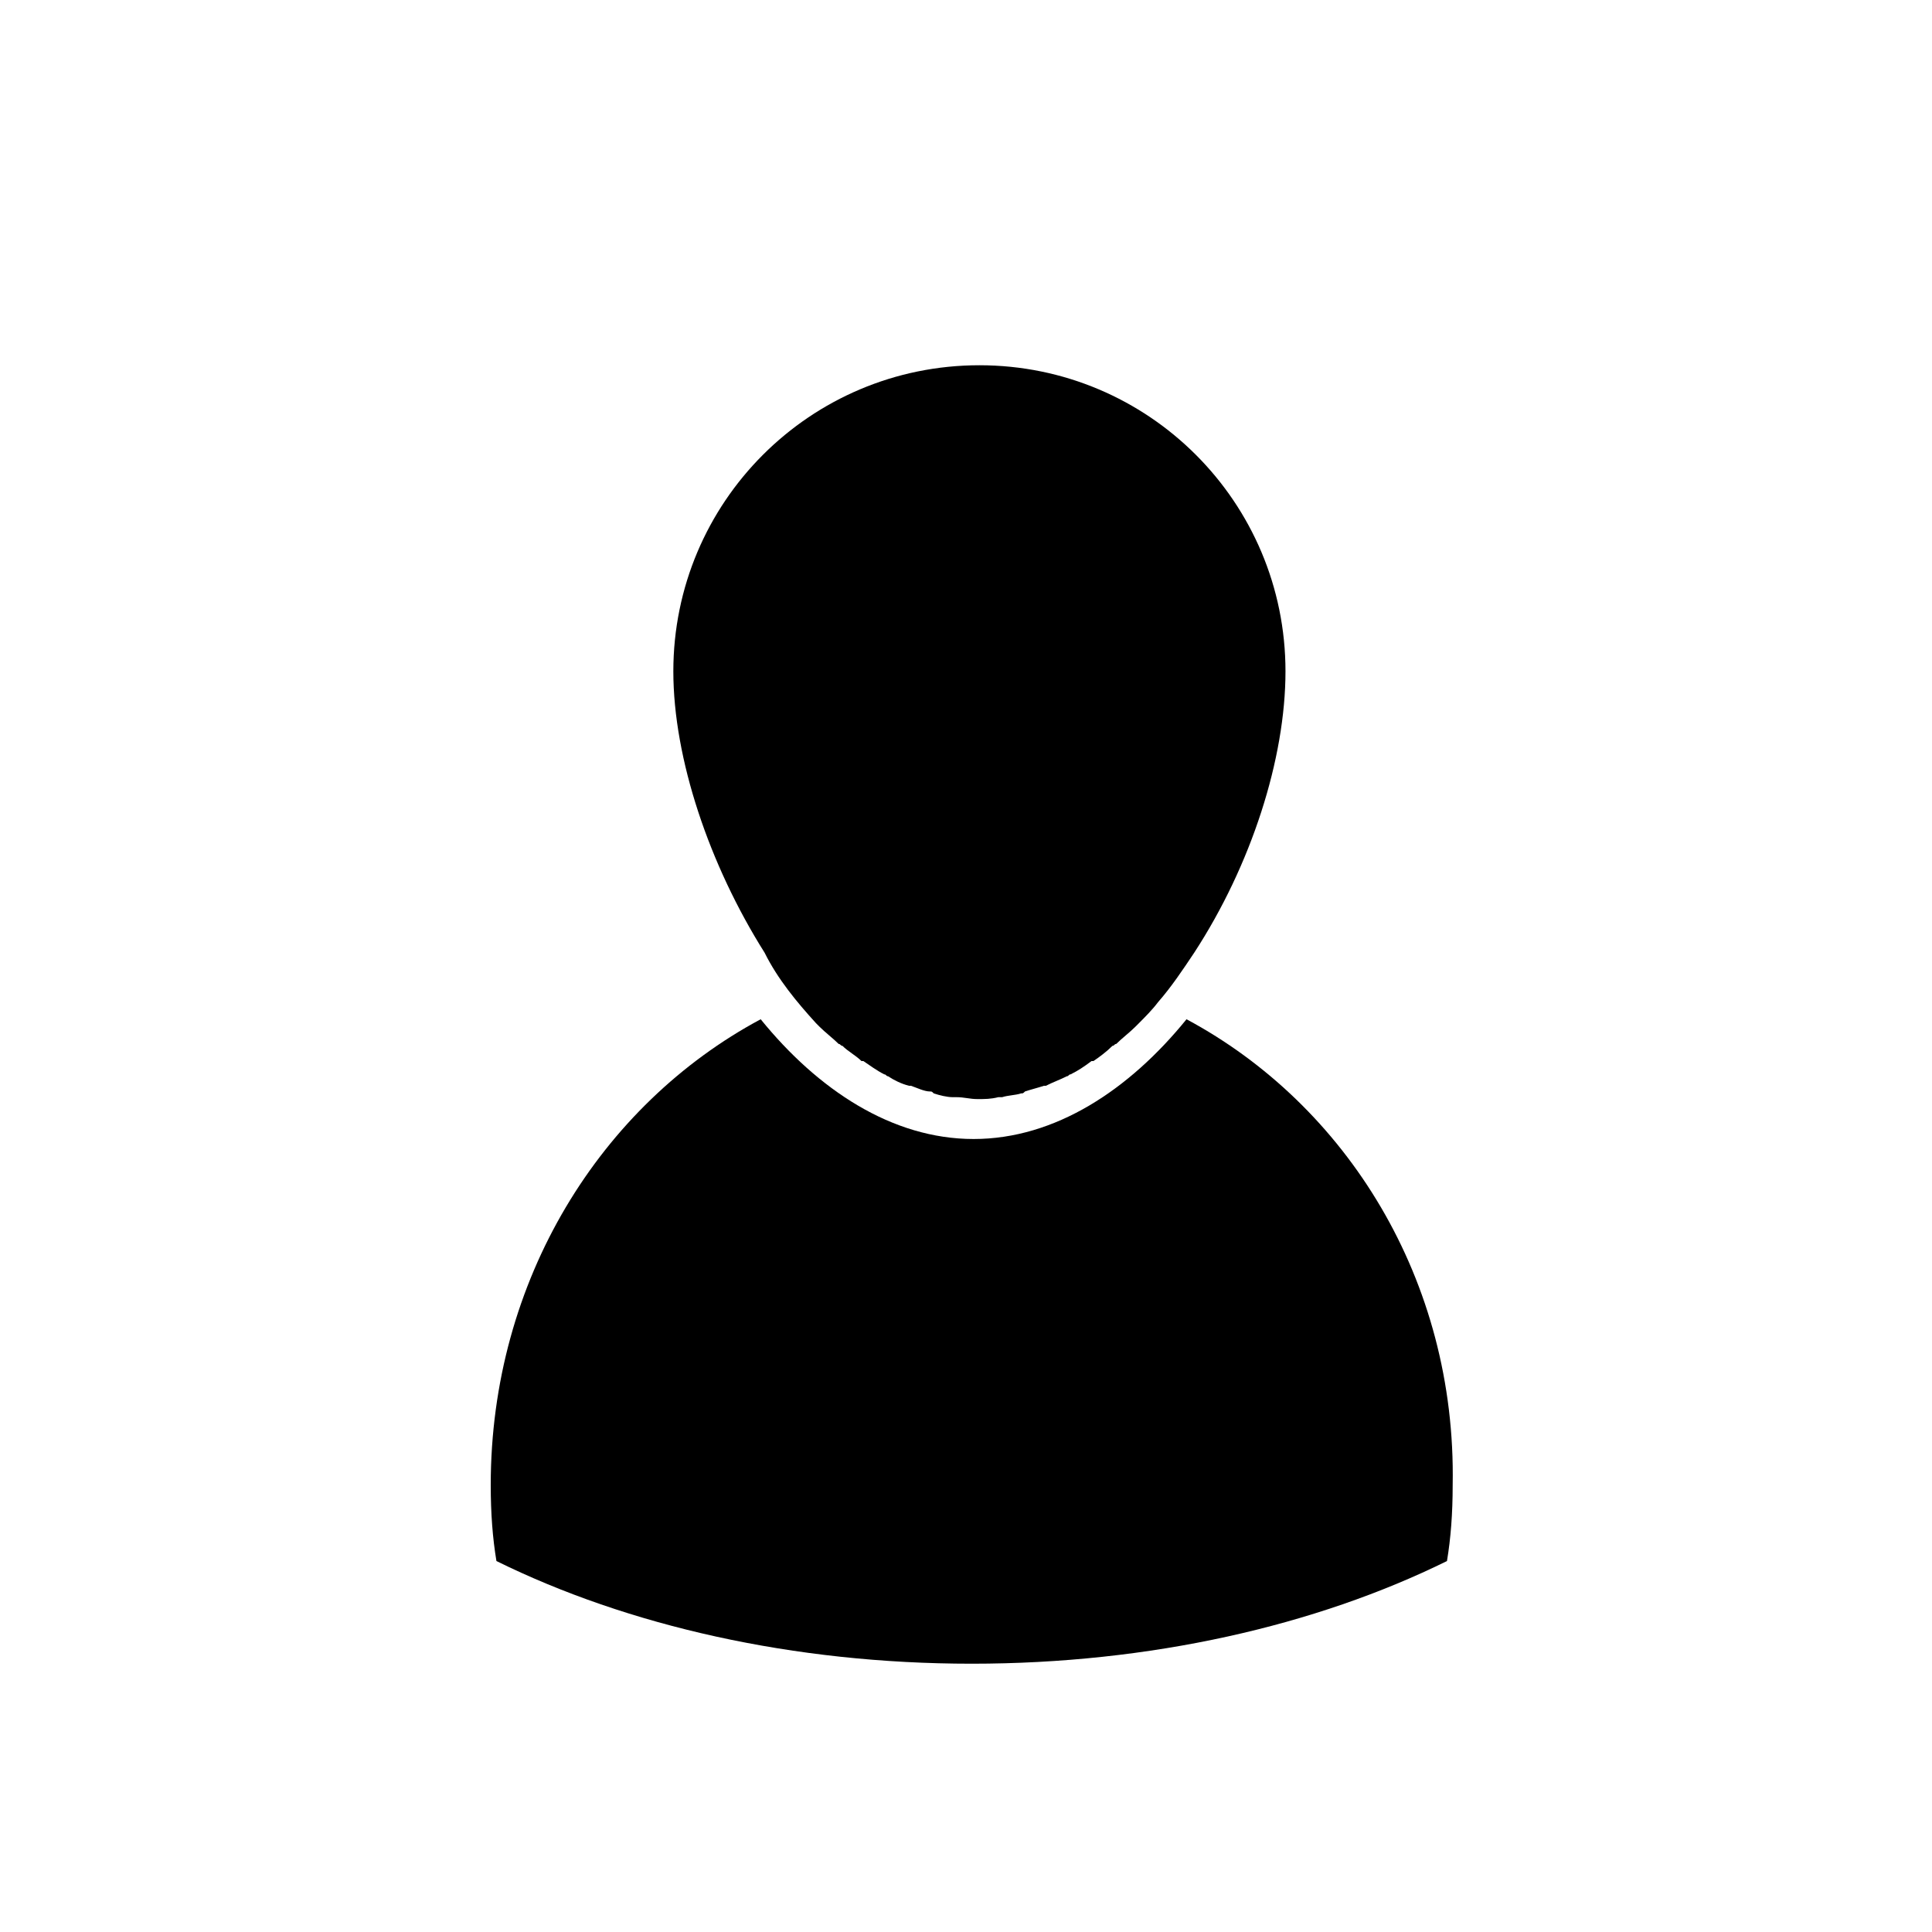
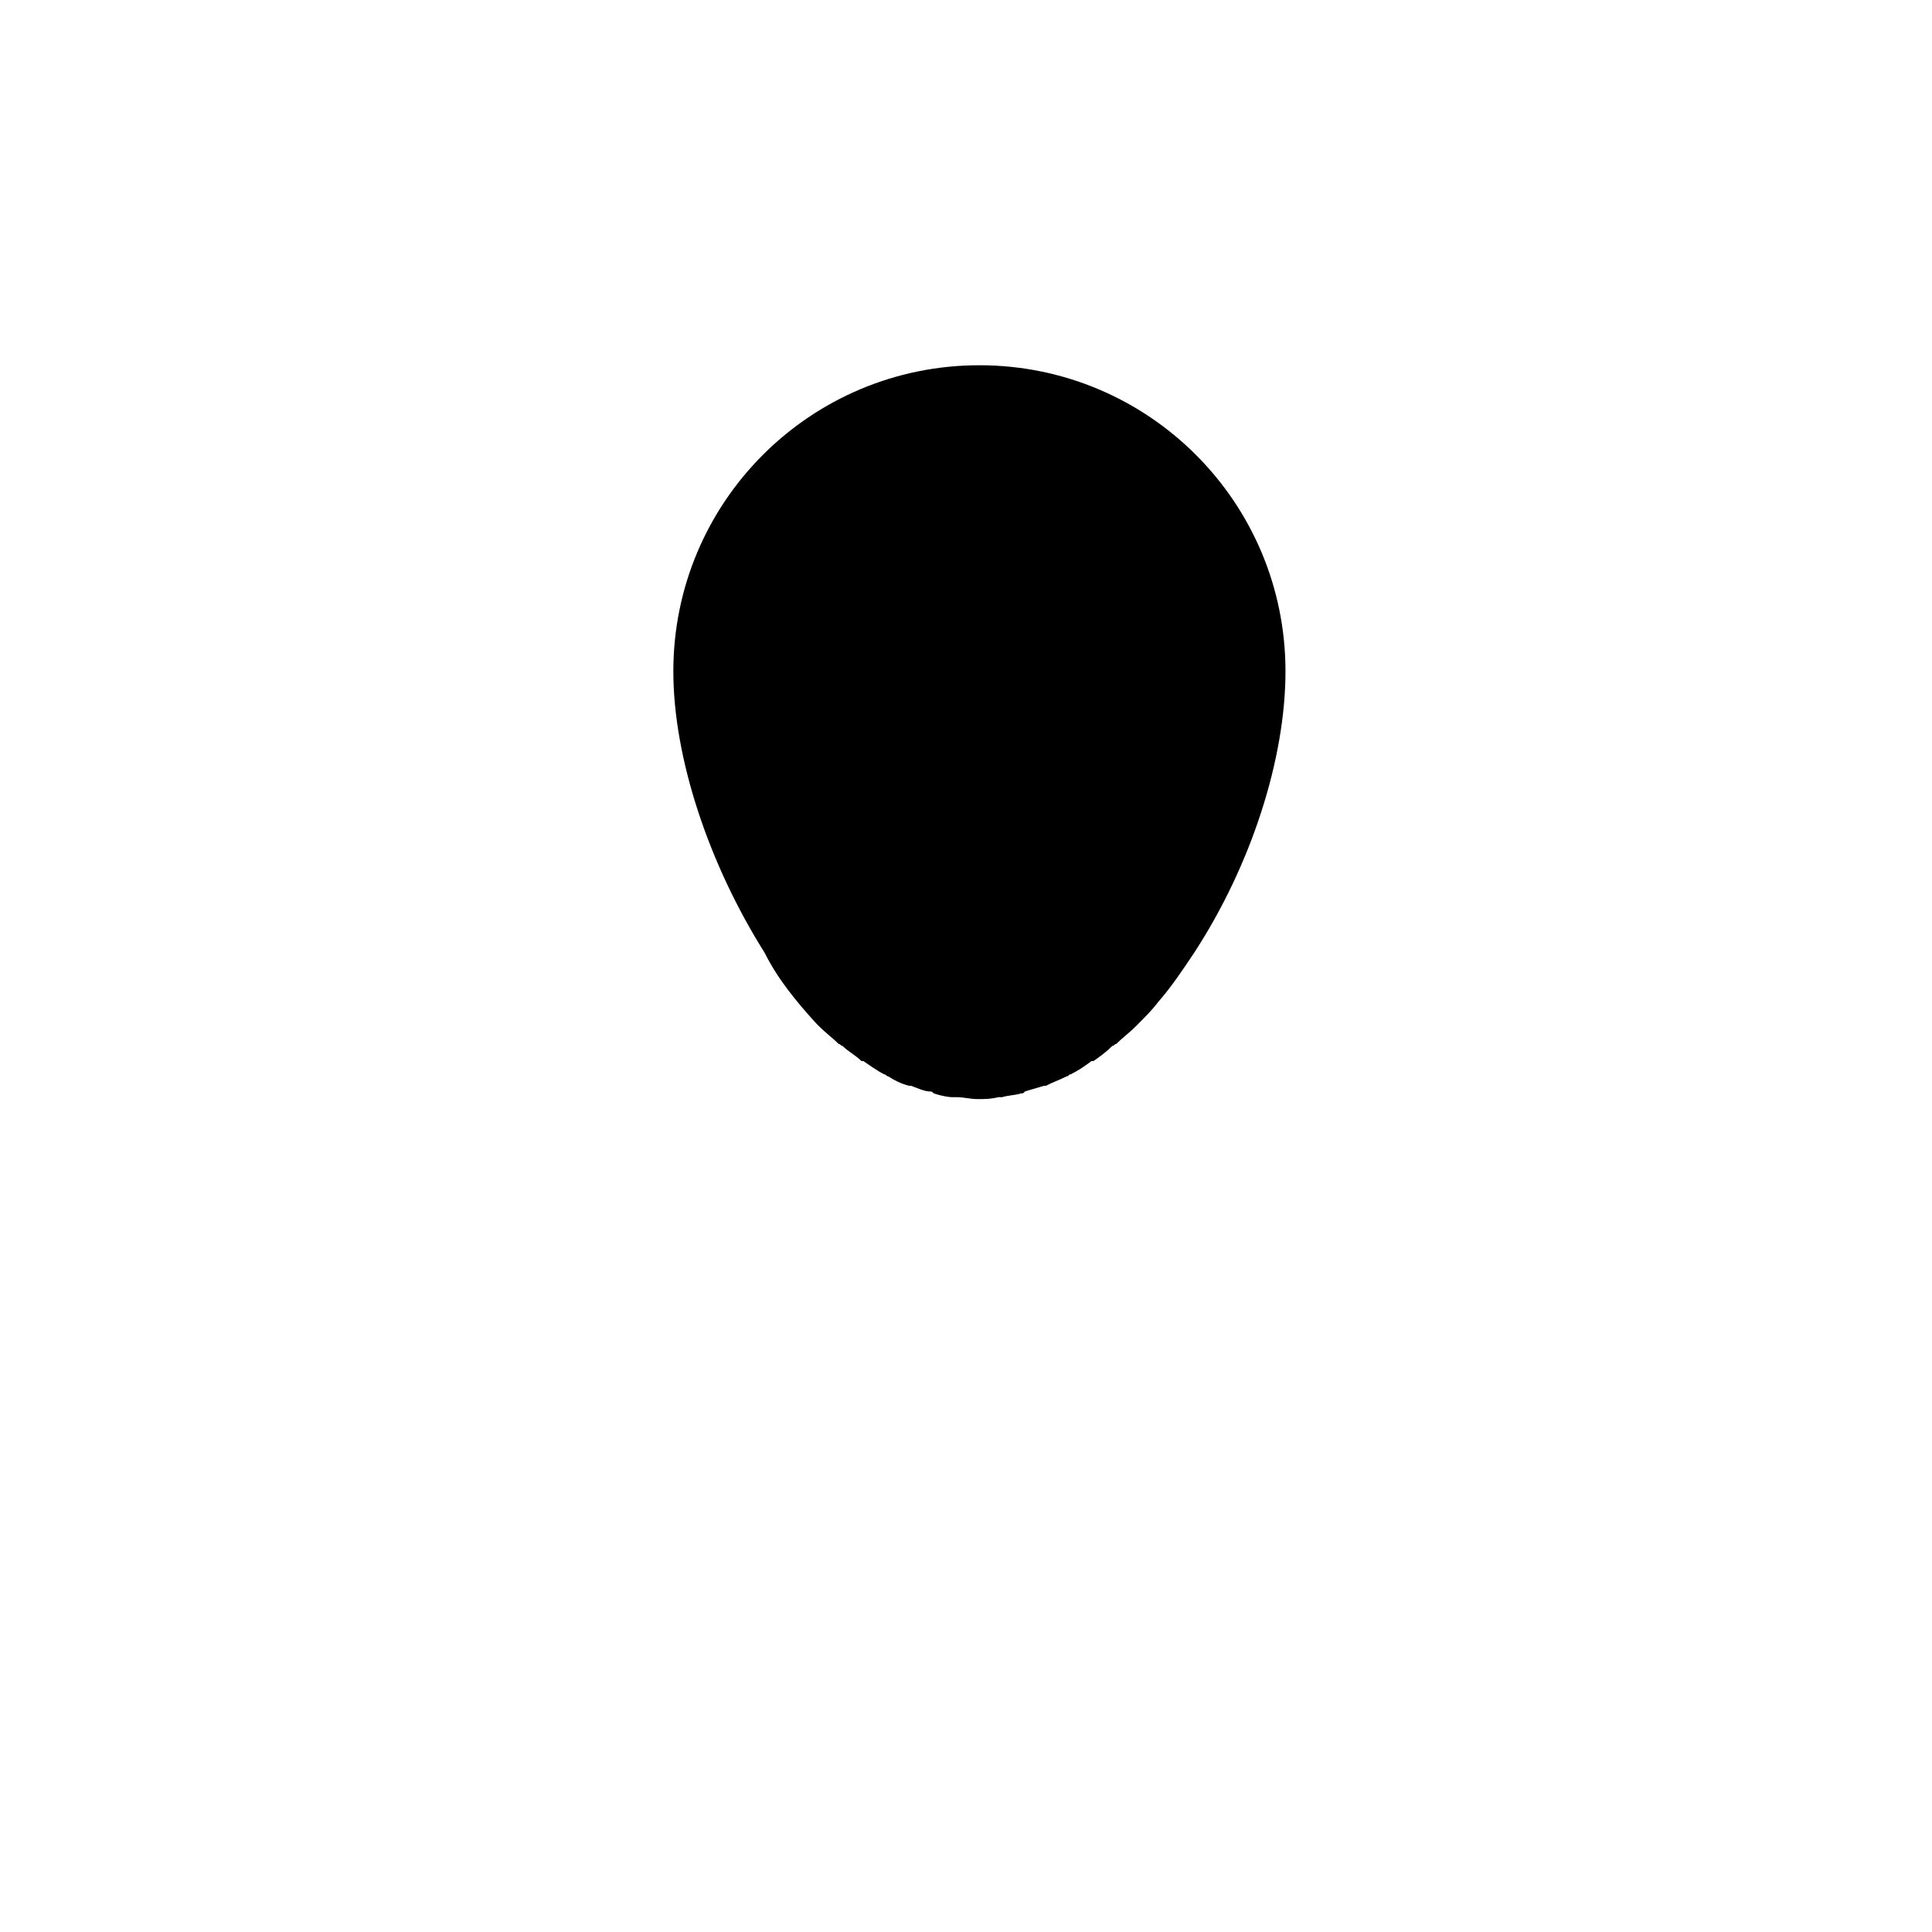
<svg xmlns="http://www.w3.org/2000/svg" fill="#000000" width="800px" height="800px" version="1.1" viewBox="144 144 512 512">
  <g>
    <path d="m360.2 415.11c0.504 0.504 0.504 0.504 1.008 1.008 1.512 1.512 3.527 3.023 5.039 4.535 0.504 0 0.504 0.504 1.008 0.504 1.512 1.512 3.527 2.519 5.039 4.031h0.504c1.512 1.008 3.527 2.519 5.543 3.527 0.504 0 0.504 0.504 1.008 0.504 1.512 1.008 3.527 2.016 5.543 2.519h0.504c1.512 0.504 3.527 1.512 5.039 1.512 0.504 0 0.504 0 1.008 0.504 1.512 0.504 3.527 1.008 5.039 1.008h1.008c2.016 0 3.527 0.504 5.543 0.504s3.527 0 5.543-0.504h1.008c1.512-0.504 3.527-0.504 5.039-1.008 0.504 0 0.504 0 1.008-0.504 1.512-0.504 3.527-1.008 5.039-1.512h0.504c2.016-1.008 3.527-1.512 5.543-2.519 0.504 0 0.504-0.504 1.008-0.504 2.016-1.008 3.527-2.016 5.543-3.527h0.504c1.512-1.008 3.527-2.519 5.039-4.031 0.504 0 0.504-0.504 1.008-0.504 1.512-1.512 3.527-3.023 5.039-4.535 0.504-0.504 0.504-0.504 1.008-1.008 1.512-1.512 3.527-3.527 5.039-5.543 3.527-4.031 6.551-8.566 9.574-13.098 15.113-23.176 24.184-51.387 24.184-74.562 0-44.84-36.273-81.113-81.113-81.113s-81.113 36.273-81.113 81.113c0 23.176 9.574 51.387 24.184 74.562 3.504 7.051 8.543 13.098 13.582 18.641z" />
-     <path d="m458.44 414.11c-15.113 18.641-34.762 31.738-56.426 31.738s-41.312-13.098-56.426-31.738c-42.32 22.672-71.539 69.023-71.539 123.43 0 7.559 0.504 14.105 1.512 20.152 34.762 17.129 78.594 27.207 125.95 27.207s91.191-10.078 125.95-27.207c1.008-6.047 1.512-12.594 1.512-20.152 1-54.41-28.219-100.76-70.539-123.43z" />
  </g>
</svg>